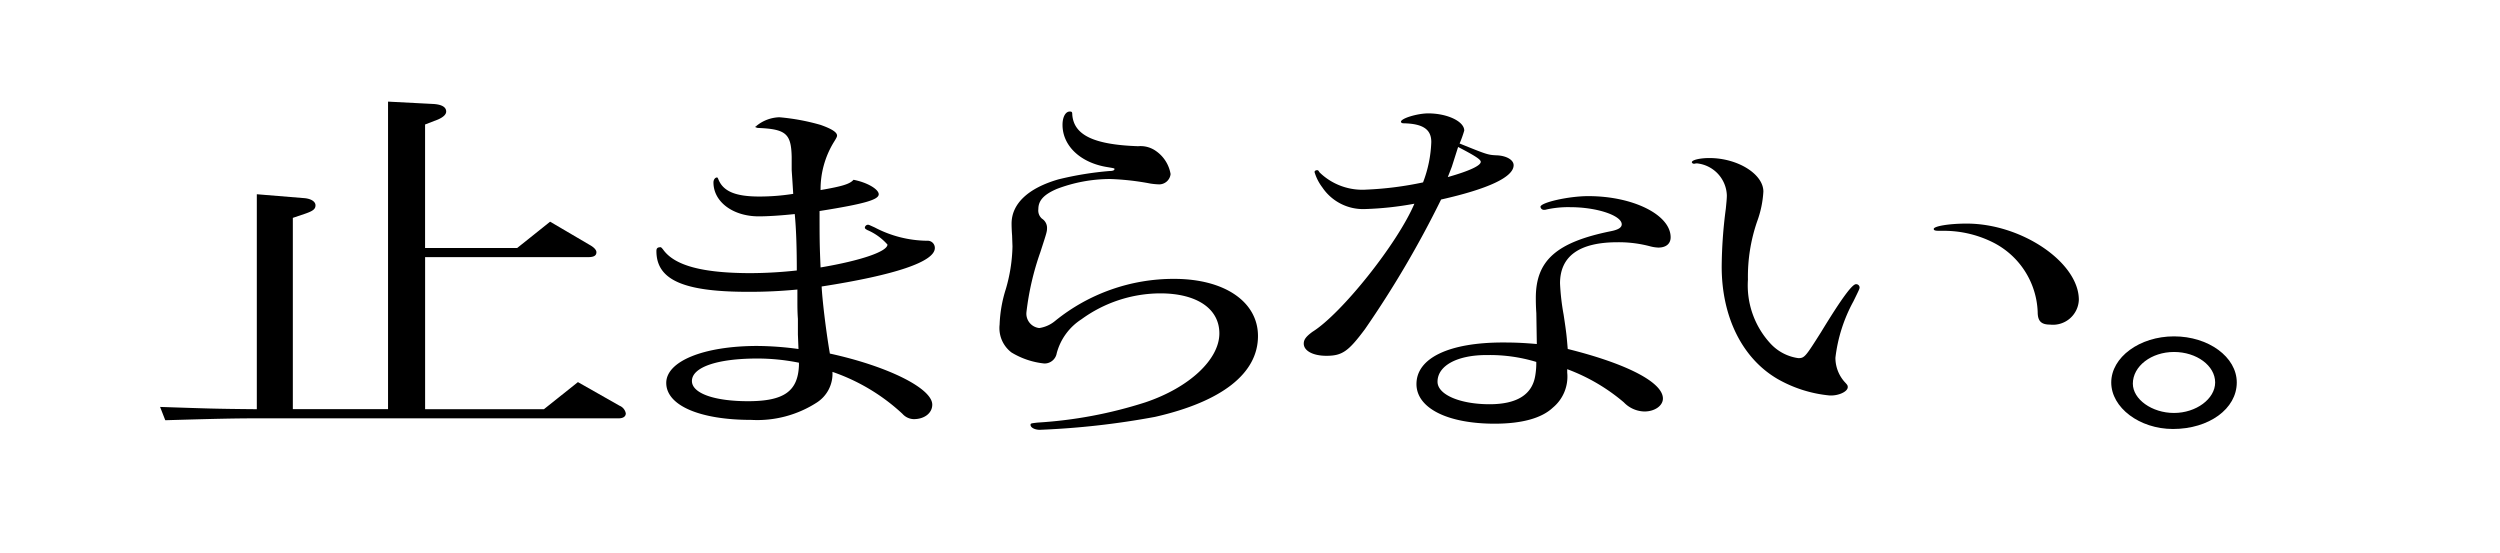
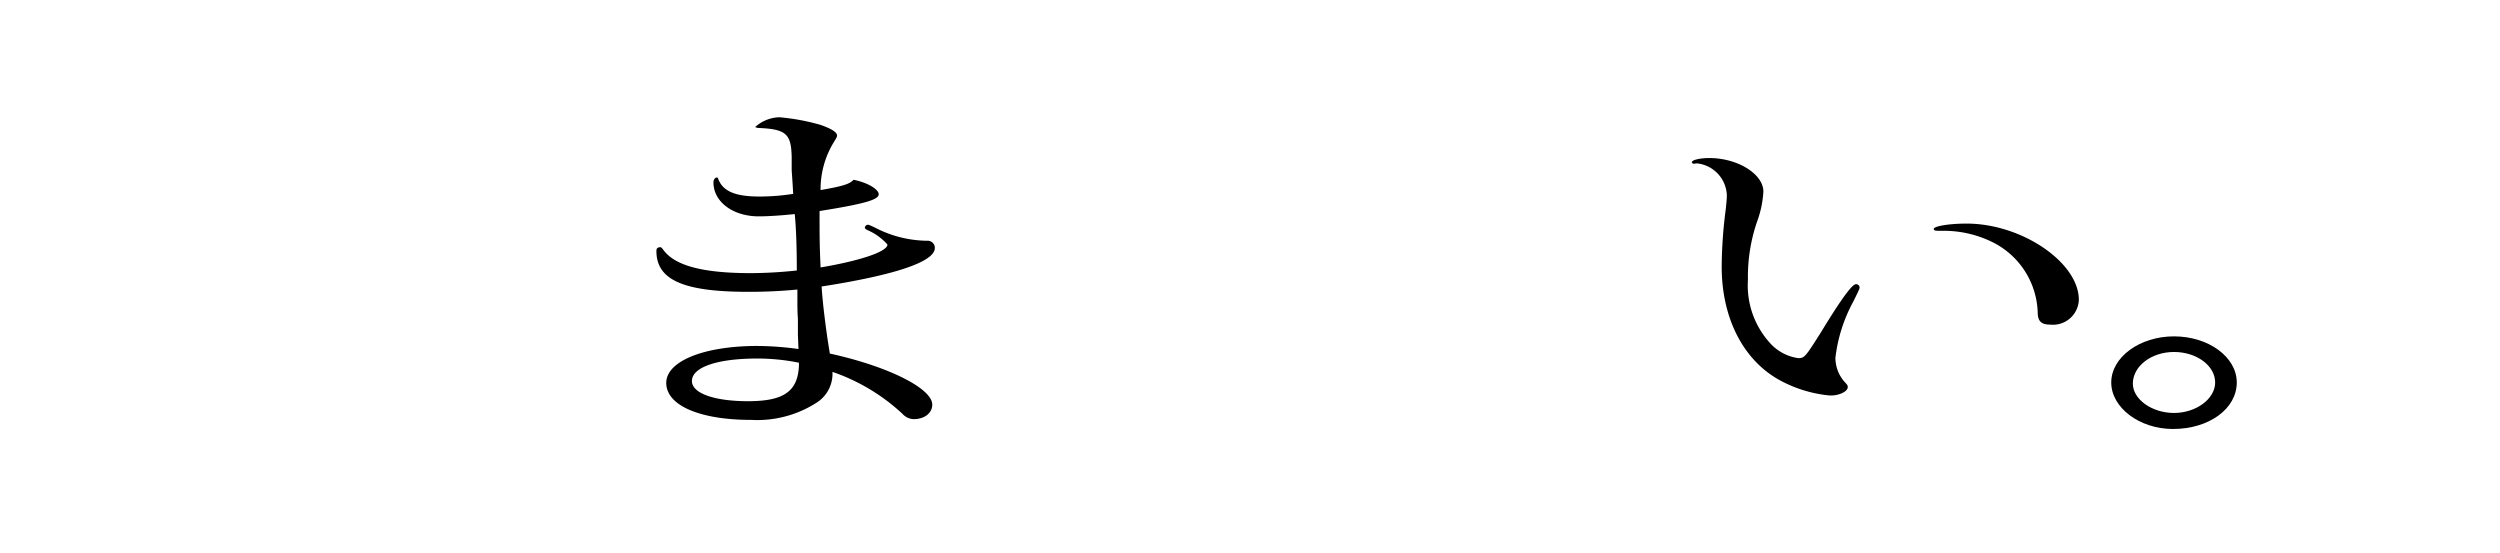
<svg xmlns="http://www.w3.org/2000/svg" height="43.496" viewBox="0 0 196.766 43.496" width="196.766">
  <g transform="translate(0 -82.496)">
    <path d="m0 82.5h175.018a21.748 21.748 0 0 1 21.748 21.748 21.748 21.748 0 0 1 -21.748 21.748h-175.018" fill="none" />
-     <path d="m12.6 114.524c3.645.12 4.212.15 7.613.179v-16.919l3.645.3c.607.03.973.271.973.57s-.2.45-.811.661l-.972.329v15.056h7.493v-24.206l3.482.181c.729.029 1.094.239 1.094.6 0 .24-.243.45-.649.629l-1.012.39v9.72h7.25l2.591-2.07 3.118 1.83c.324.18.527.39.527.57 0 .27-.2.39-.648.39h-12.835v11.966h9.355l2.673-2.13 3.28 1.861a.807.807 0 0 1 .487.6c0 .241-.2.391-.568.391h-28.47c-1.619 0-3.118.029-7.208.149z" />
    <path d="m62.8 108.823v-1.229c-.04-.54-.04-.99-.04-1.32v-.99a38.789 38.789 0 0 1 -3.887.18c-5.063 0-7.209-.93-7.209-3.21 0-.21.081-.3.324-.3.04 0 .081.03.2.18.892 1.26 3.078 1.86 6.926 1.86a34.77 34.77 0 0 0 3.6-.21c0-1.59-.04-3.18-.162-4.44-1.133.12-2.146.181-2.834.181-2.025 0-3.564-1.141-3.564-2.67 0-.21.122-.391.283-.391.041 0 .041.03.082.09.364.99 1.336 1.41 3.239 1.41a17.112 17.112 0 0 0 2.673-.21l-.041-.66c-.04-.69-.08-1.14-.08-1.26v-.99c-.041-1.829-.445-2.19-2.673-2.279-.122-.031-.2-.061-.2-.09a.16.16 0 0 1 .081-.031c0-.03.041-.059.081-.089a2.974 2.974 0 0 1 1.741-.63 16.937 16.937 0 0 1 3.241.6c.85.3 1.3.571 1.3.84 0 .09-.04.18-.285.57a7.1 7.1 0 0 0 -1.011 3.72c1.741-.3 2.308-.48 2.592-.809 1.093.21 1.984.75 1.984 1.139 0 .42-1.053.75-4.657 1.32 0 2.1 0 2.64.081 4.44 3.2-.54 5.264-1.26 5.264-1.8a4.42 4.42 0 0 0 -1.579-1.14c-.162-.09-.2-.12-.2-.21a.259.259 0 0 1 .243-.21c.081 0 .122.03.527.21a9.044 9.044 0 0 0 4.131 1.05.563.563 0 0 1 .607.57c0 1.08-3.118 2.13-8.909 3.03.04.93.323 3.39.647 5.279 4.536.991 8.059 2.731 8.059 4.021 0 .659-.608 1.14-1.457 1.14a1.235 1.235 0 0 1 -.891-.42 15.462 15.462 0 0 0 -5.508-3.3 2.687 2.687 0 0 1 -1.256 2.429 8.639 8.639 0 0 1 -5.142 1.35c-4.05 0-6.683-1.14-6.683-2.909 0-1.71 2.956-2.91 7.168-2.91a24.944 24.944 0 0 1 3.24.24zm.082 2.221a16.581 16.581 0 0 0 -3.281-.33c-3.159 0-5.142.689-5.142 1.77 0 .959 1.741 1.589 4.414 1.589 2.835 0 3.927-.78 4.009-2.819z" />
-     <path d="m79.658 101.024c-.04-.51-.04-.84-.04-.93 0-1.56 1.3-2.79 3.685-3.48a25.613 25.613 0 0 1 4.05-.66c.242 0 .364-.059.364-.15 0-.06 0-.06-.526-.15-2.146-.33-3.564-1.679-3.564-3.33 0-.63.243-1.049.567-1.049.162 0 .2.03.2.24.122 1.619 1.7 2.369 5.184 2.489a2.089 2.089 0 0 1 1.422.391 2.767 2.767 0 0 1 1.133 1.8.906.906 0 0 1 -.971.81 5.626 5.626 0 0 1 -.608-.06 20.343 20.343 0 0 0 -3.2-.36 11.855 11.855 0 0 0 -4.172.78c-1.052.451-1.457.93-1.457 1.59a.85.85 0 0 0 .283.75.86.86 0 0 1 .4.69c0 .33 0 .33-.527 1.95a21.588 21.588 0 0 0 -1.092 4.71 1.136 1.136 0 0 0 1.011 1.26 2.54 2.54 0 0 0 1.256-.57 14.8 14.8 0 0 1 9.355-3.3c3.968 0 6.6 1.8 6.6 4.5 0 2.941-2.834 5.161-8.1 6.361a62.984 62.984 0 0 1 -9.072 1.019c-.4 0-.729-.179-.729-.389 0-.12.041-.12.567-.181a34.5 34.5 0 0 0 8.464-1.59c3.483-1.17 5.831-3.389 5.831-5.429 0-1.951-1.781-3.15-4.656-3.15a10.6 10.6 0 0 0 -6.2 2.04 4.565 4.565 0 0 0 -1.945 2.67.972.972 0 0 1 -.971.81 6.19 6.19 0 0 1 -2.592-.87 2.41 2.41 0 0 1 -.932-2.19 10.368 10.368 0 0 1 .486-2.79 12.781 12.781 0 0 0 .527-3.36z" />
-     <path d="m107.433 108.4c-1.3 1.741-1.781 2.1-3.037 2.1-1.053 0-1.782-.391-1.782-.96 0-.33.2-.57.688-.931 2.268-1.409 6.683-6.929 8.019-10.079a25.286 25.286 0 0 1 -3.888.42 3.864 3.864 0 0 1 -3.361-1.71 3.723 3.723 0 0 1 -.608-1.2c0-.09.082-.149.2-.149.08 0 .08 0 .2.179a4.829 4.829 0 0 0 3.684 1.35 26.7 26.7 0 0 0 4.455-.569 9.743 9.743 0 0 0 .649-3.181c0-.989-.649-1.44-2.188-1.47-.121 0-.2-.059-.2-.12 0-.269 1.3-.66 2.147-.66 1.5 0 2.835.631 2.835 1.351a8.714 8.714 0 0 1 -.366 1.019c2.147.87 2.228.9 2.916.931.77.029 1.336.359 1.336.779 0 .931-1.984 1.86-5.709 2.7a79.707 79.707 0 0 1 -5.99 10.2zm13.486-1.259c-.04-.571-.04-.991-.04-1.2 0-2.939 1.619-4.379 5.912-5.249.607-.12.85-.3.85-.54 0-.69-1.944-1.35-4.05-1.35a7.9 7.9 0 0 0 -1.863.18.571.571 0 0 1 -.2.03.27.27 0 0 1 -.283-.239c0-.331 2.186-.841 3.766-.841 3.523 0 6.479 1.47 6.479 3.24 0 .51-.364.81-.972.81a2.969 2.969 0 0 1 -.607-.09 9.6 9.6 0 0 0 -2.592-.33c-3 0-4.535 1.08-4.535 3.24a18.231 18.231 0 0 0 .283 2.46c.243 1.59.243 1.769.324 2.7 4.7 1.17 7.491 2.64 7.491 3.9 0 .571-.647 1.021-1.457 1.021a2.318 2.318 0 0 1 -1.62-.721 14.815 14.815 0 0 0 -4.455-2.609v.269a3.168 3.168 0 0 1 -1.134 2.76c-.89.841-2.47 1.261-4.576 1.261-3.725 0-6.155-1.231-6.155-3.12 0-2.04 2.552-3.271 6.8-3.271 1.011 0 1.619.031 2.673.12zm-3.928 3.3c-2.309 0-3.848.84-3.848 2.1 0 1.021 1.782 1.771 4.091 1.771 2.146 0 3.361-.75 3.6-2.25a5.8 5.8 0 0 0 .081-1.08 12.56 12.56 0 0 0 -3.924-.539zm-2.714-14.849c-.04.12-.162.42-.324.841 1.7-.481 2.592-.9 2.592-1.2 0-.18-.4-.45-1.782-1.169l-.162.509z" />
    <path d="m133.484 95.355a.546.546 0 0 1 -.162.029c-.081 0-.162-.06-.162-.12 0-.18.647-.329 1.377-.329 2.226 0 4.252 1.259 4.252 2.639a8.112 8.112 0 0 1 -.487 2.34 13.3 13.3 0 0 0 -.728 4.59 6.746 6.746 0 0 0 1.781 5.04 3.658 3.658 0 0 0 2.188 1.14c.486 0 .566-.12 1.781-2.04 1.7-2.79 2.471-3.781 2.754-3.781a.27.27 0 0 1 .283.241c0 .12 0 .12-.485 1.11a12.191 12.191 0 0 0 -1.417 4.439 2.86 2.86 0 0 0 .687 1.861c.243.269.284.3.284.45 0 .359-.729.689-1.417.659a10.2 10.2 0 0 1 -4.091-1.29c-2.793-1.619-4.414-4.89-4.414-8.849a36.329 36.329 0 0 1 .325-4.56c.04-.42.081-.779.081-1.05a2.623 2.623 0 0 0 -2.35-2.519zm19.2 5.309c-.365 0-.486-.03-.486-.15 0-.21 1.175-.42 2.592-.42 4.333 0 8.828 3.06 8.828 6a2.038 2.038 0 0 1 -2.268 1.95c-.688 0-.971-.27-.971-.99a6.394 6.394 0 0 0 -3.6-5.52 8.625 8.625 0 0 0 -3.969-.87z" />
    <path d="m176.048 112.6c0 2.07-2.186 3.66-5.021 3.66-2.633 0-4.859-1.681-4.859-3.66s2.226-3.63 4.94-3.63 4.94 1.624 4.94 3.63zm-8.18.089c0 1.231 1.5 2.31 3.24 2.31s3.239-1.109 3.239-2.4c0-1.321-1.457-2.4-3.239-2.4s-3.24 1.115-3.24 2.494z" />
  </g>
</svg>